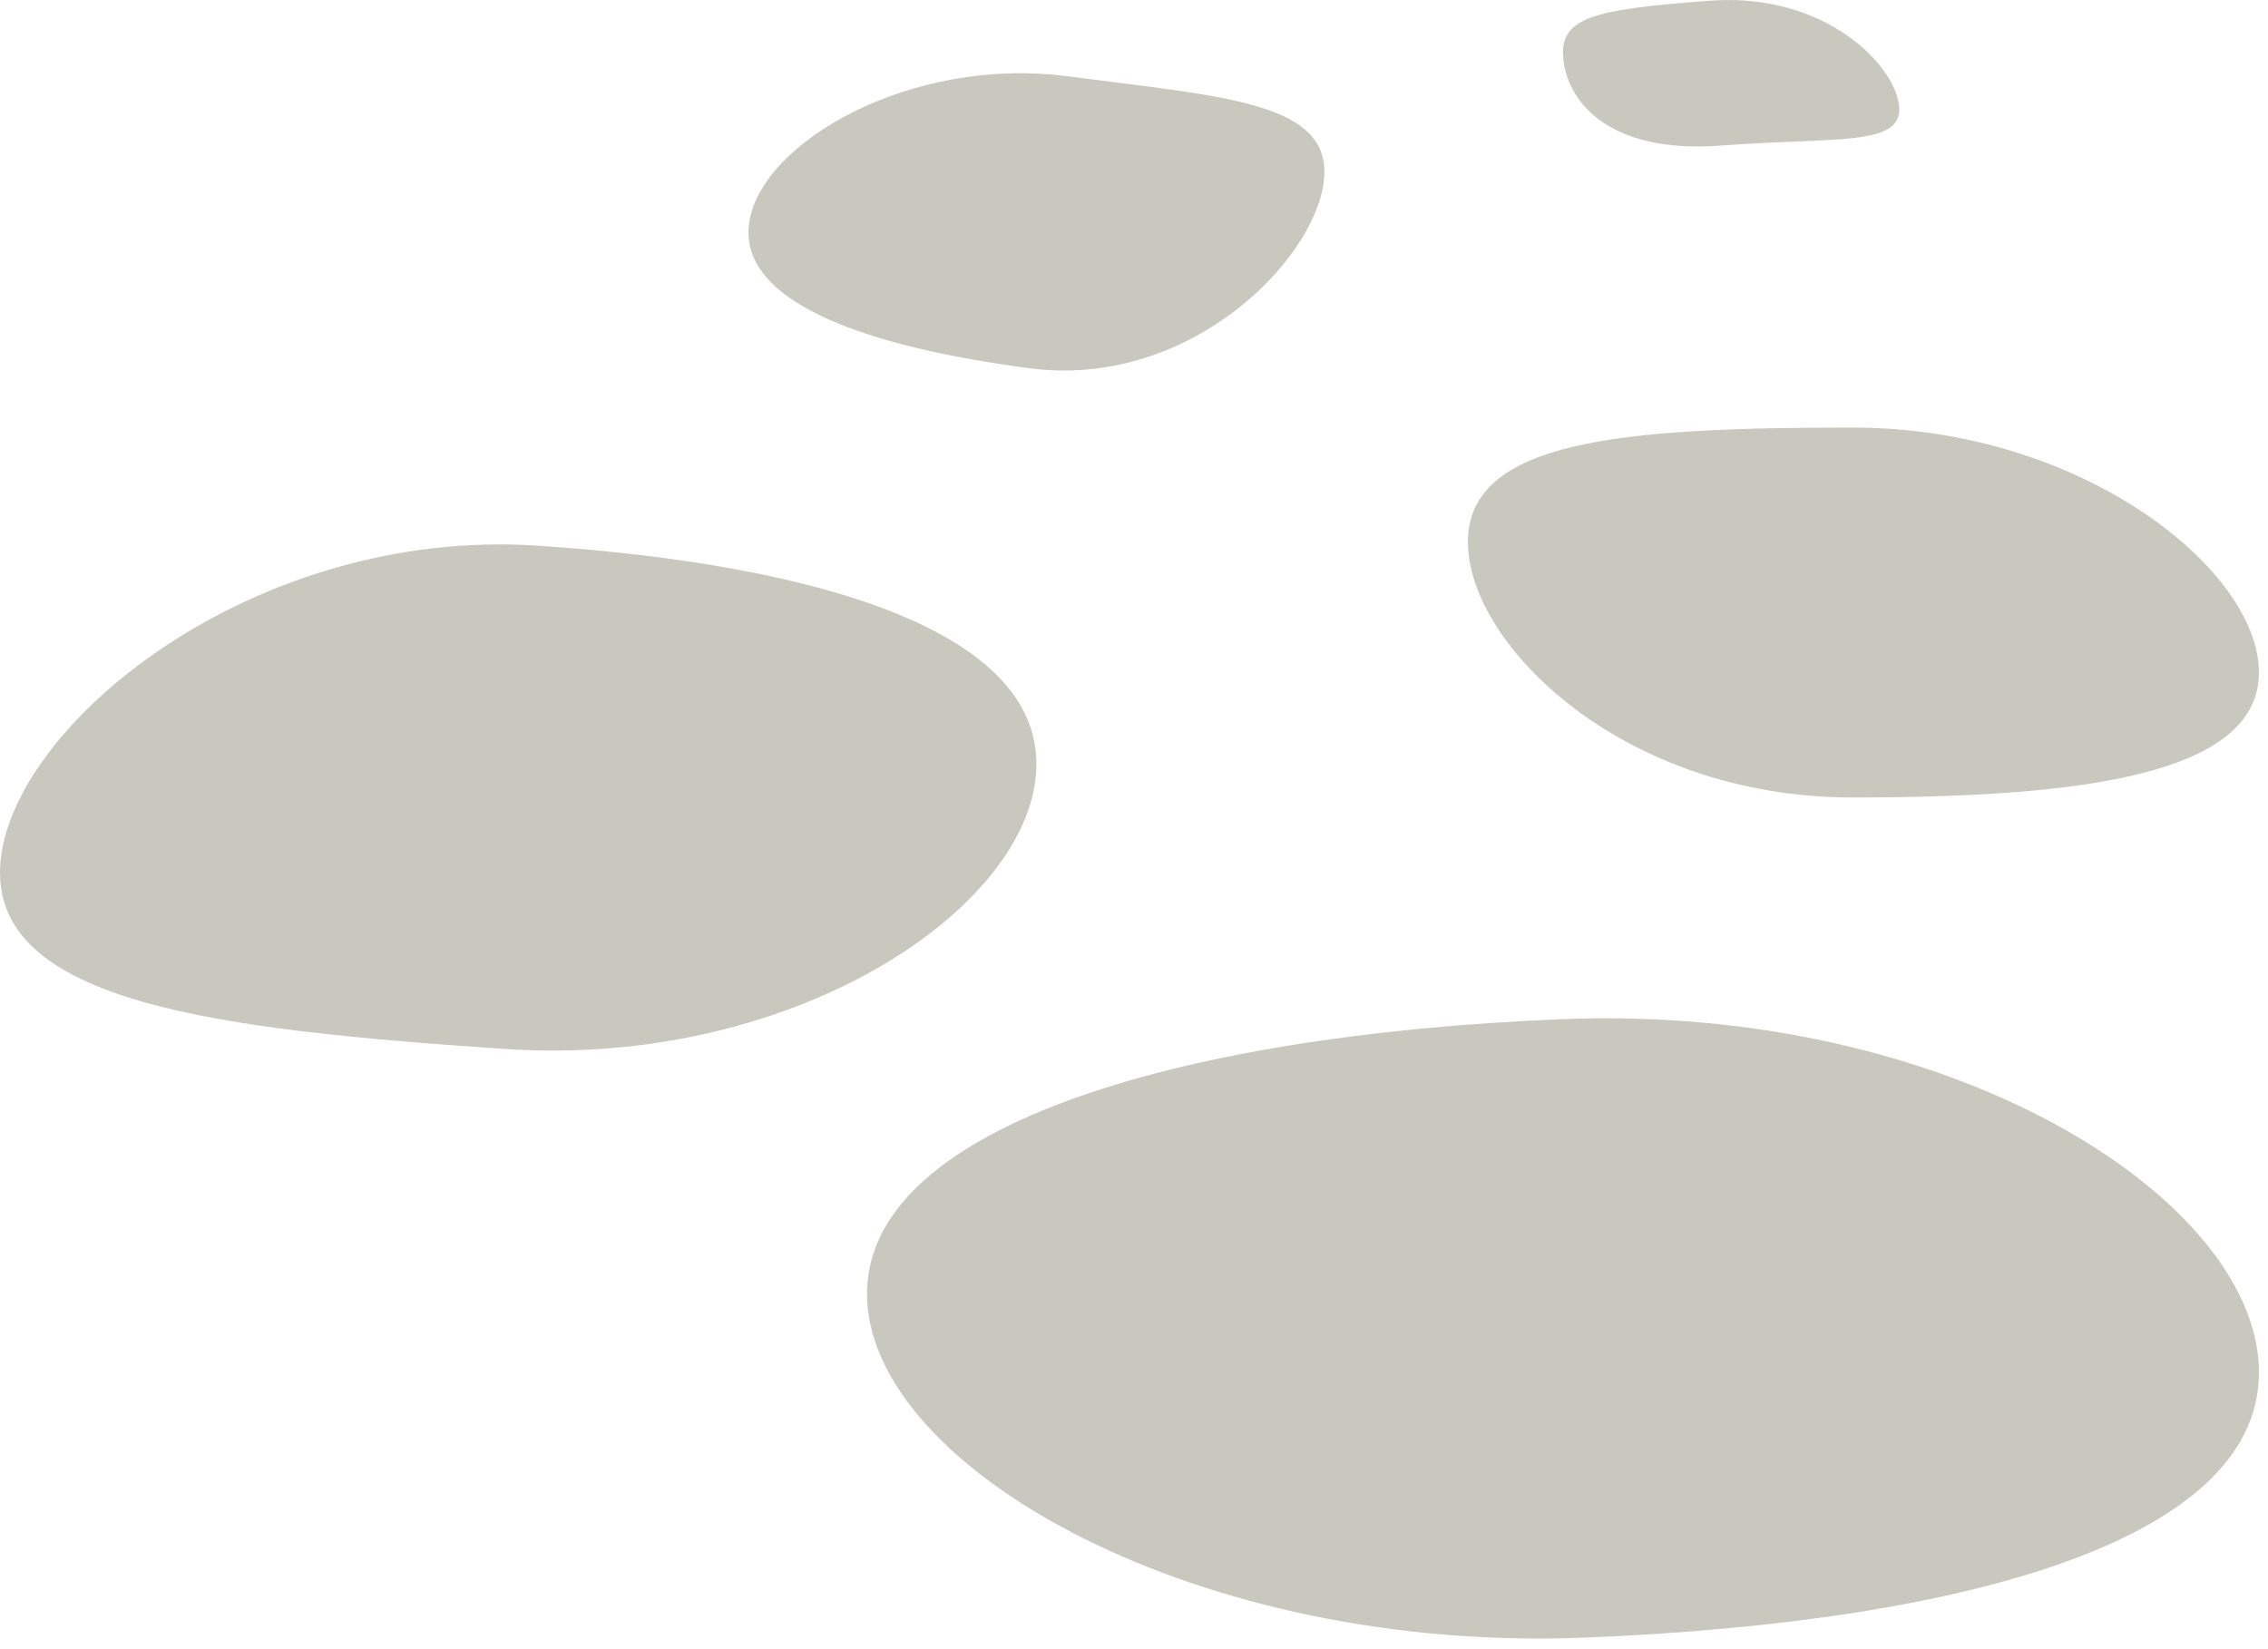
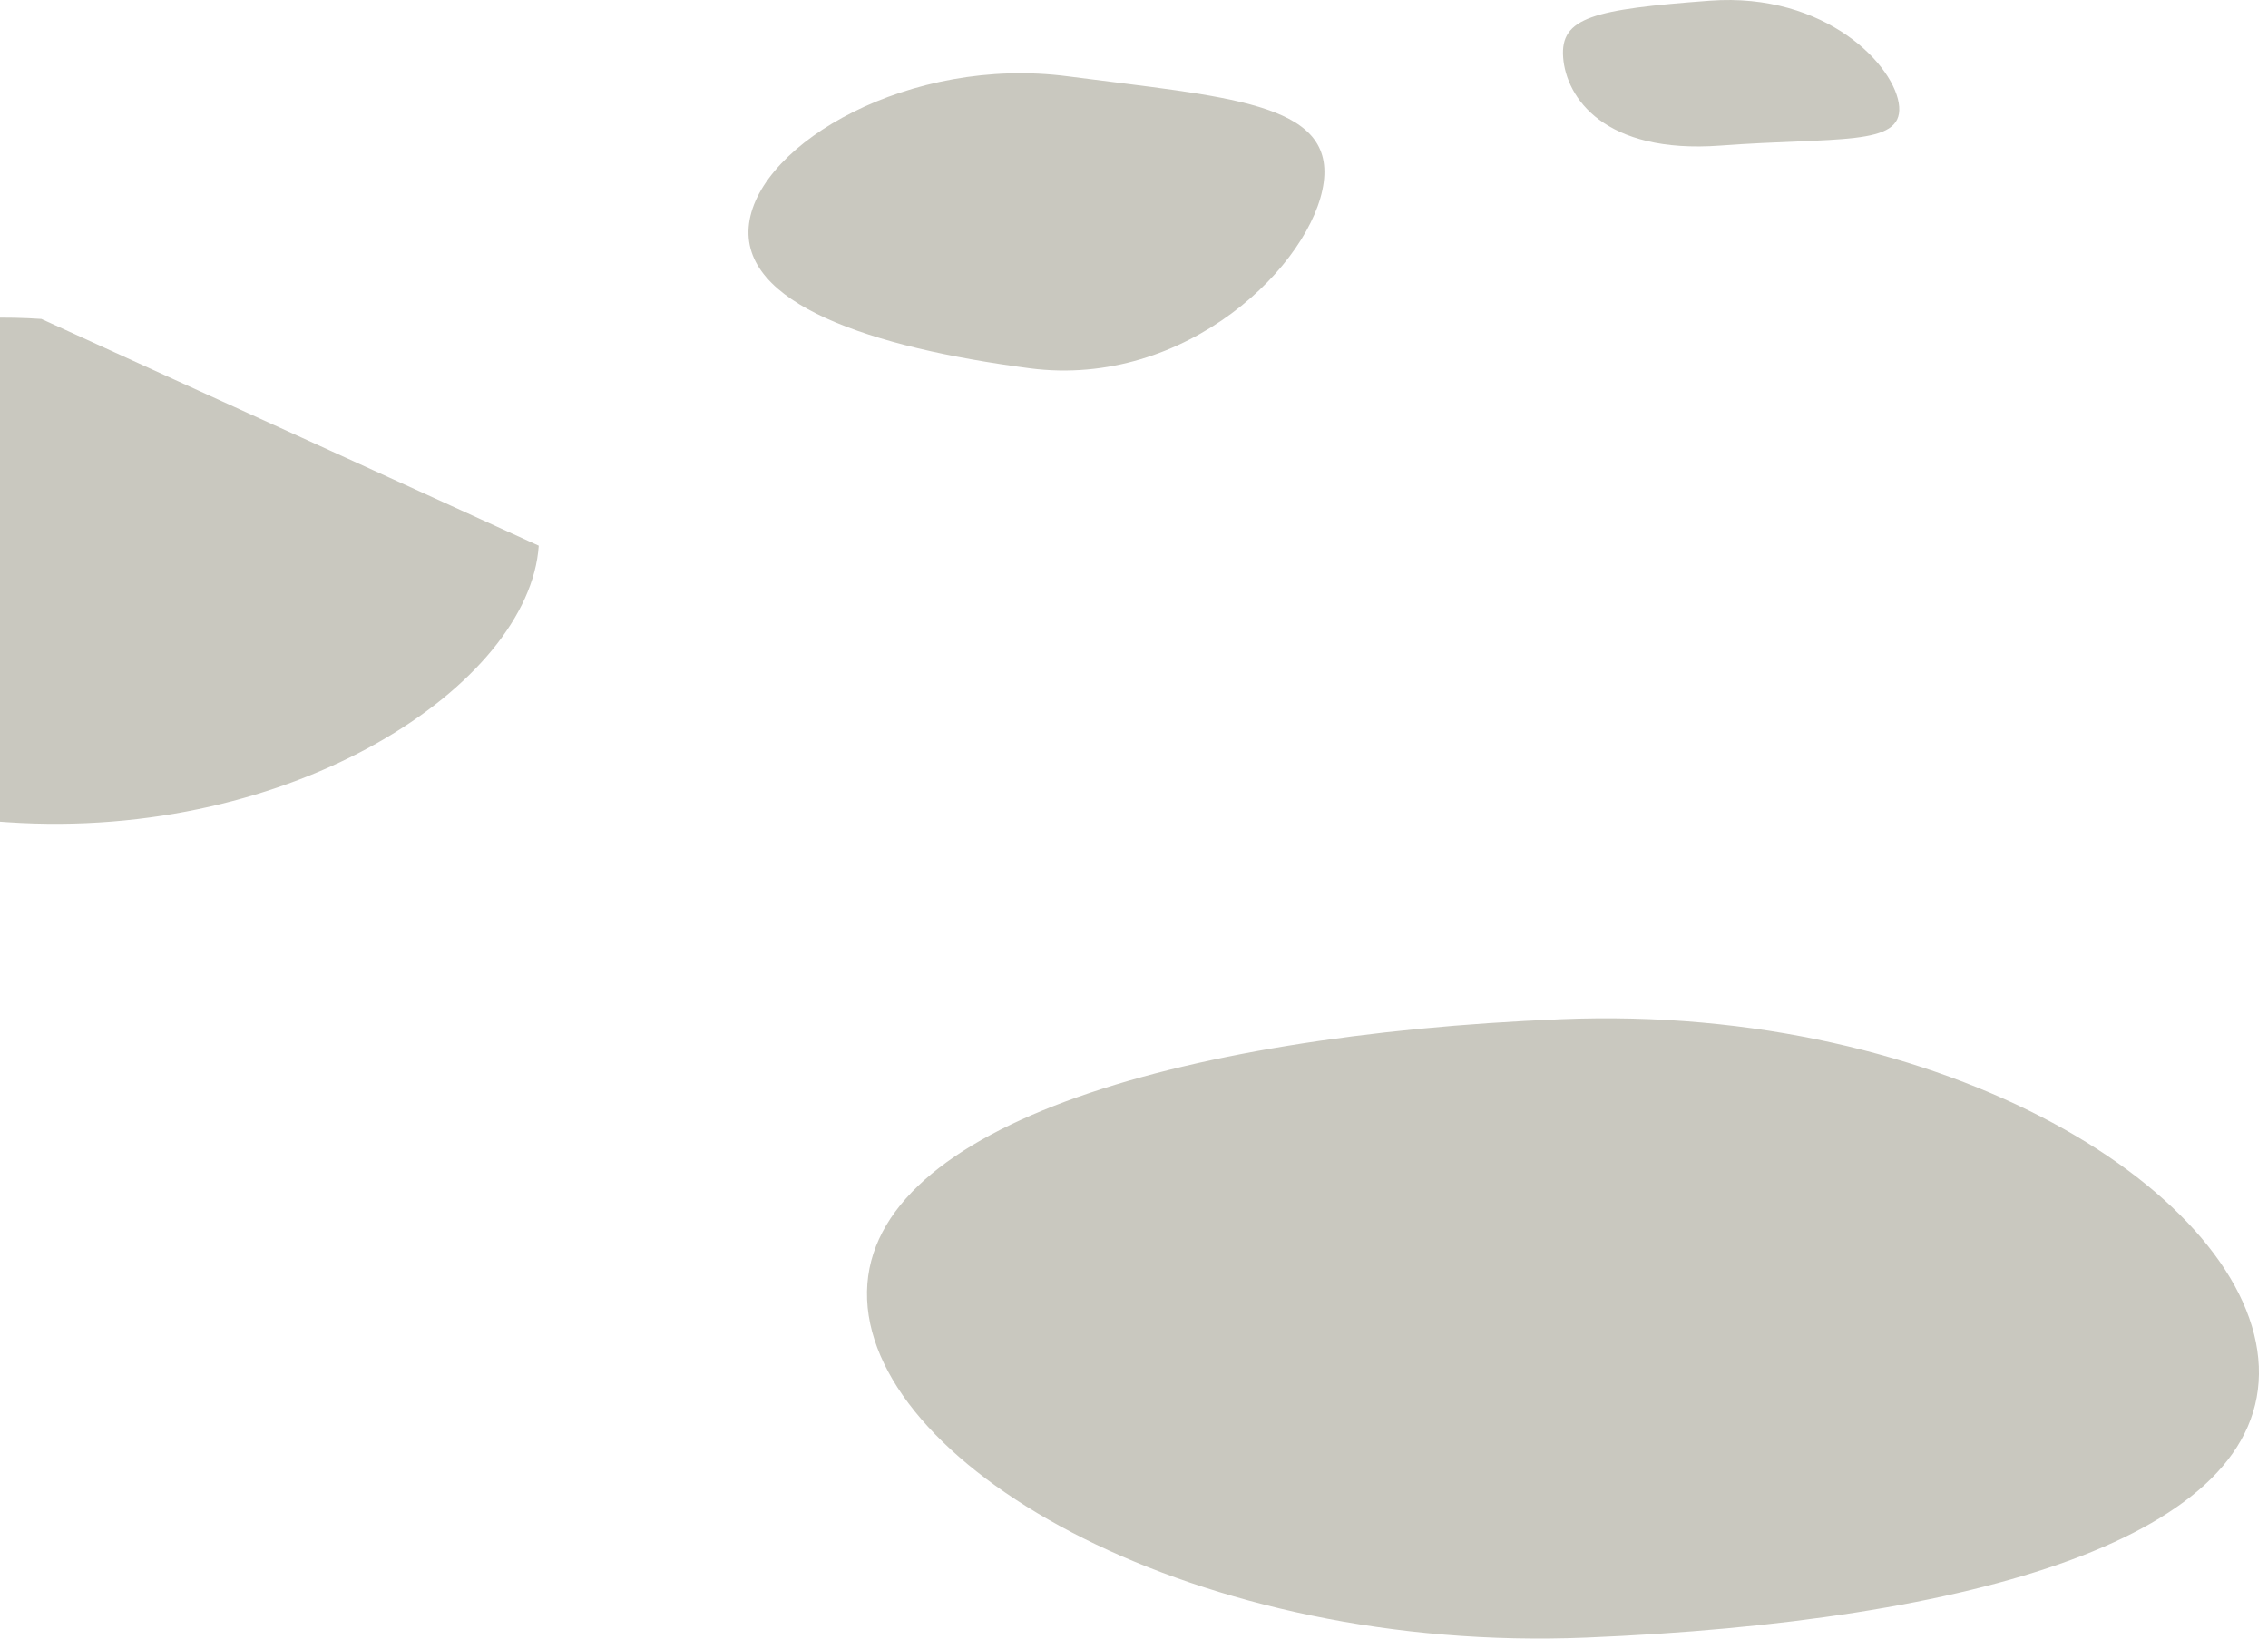
<svg xmlns="http://www.w3.org/2000/svg" width="100%" height="100%" viewBox="0 0 110 80" xml:space="preserve" style="fill-rule:evenodd;clip-rule:evenodd;stroke-linejoin:round;stroke-miterlimit:2;">
-   <path d="M26.13,26.472c13.864,0.937 24.579,4.264 24.124,11c-0.455,6.737 -11.91,14.349 -25.774,13.412c-13.865,-0.937 -24.922,-2.214 -24.466,-8.951c0.455,-6.737 12.251,-16.398 26.116,-15.461Z" style="fill:#c9c8bf;" />
+   <path d="M26.13,26.472c-0.455,6.737 -11.91,14.349 -25.774,13.412c-13.865,-0.937 -24.922,-2.214 -24.466,-8.951c0.455,-6.737 12.251,-16.398 26.116,-15.461Z" style="fill:#c9c8bf;" />
  <path d="M75.701,49.441c18.816,-0.773 33.514,8.565 33.854,16.843c0.34,8.278 -13.806,12.382 -32.621,13.155c-18.815,0.773 -34.538,-8.122 -34.878,-16.4c-0.34,-8.278 14.83,-12.825 33.645,-13.598Z" style="fill:#c9c8bf;" />
-   <path d="M89.849,20.74c11.162,-0 19.712,6.924 19.712,11.876c-0,4.953 -8.55,6.07 -19.712,6.07c-11.162,-0 -18.655,-7.437 -18.655,-12.389c-0,-4.952 7.493,-5.557 18.655,-5.557Z" style="fill:#c9c8bf;" />
  <path d="M51.793,3.702c7.644,1.005 12.921,1.235 12.408,5.143c-0.514,3.908 -6.624,10.023 -14.268,9.019c-7.644,-1.004 -14.117,-3.114 -13.603,-7.022c0.513,-3.908 7.819,-8.144 15.463,-7.14Z" style="fill:#c9c8bf;" />
  <path d="M82.926,0.034c5.66,-0.421 9.042,3.202 9.186,5.141c0.145,1.94 -3.003,1.466 -8.663,1.887c-5.66,0.421 -7.49,-2.338 -7.635,-4.277c-0.144,-1.94 1.452,-2.33 7.112,-2.751Z" style="fill:#c9c8bf;" />
</svg>